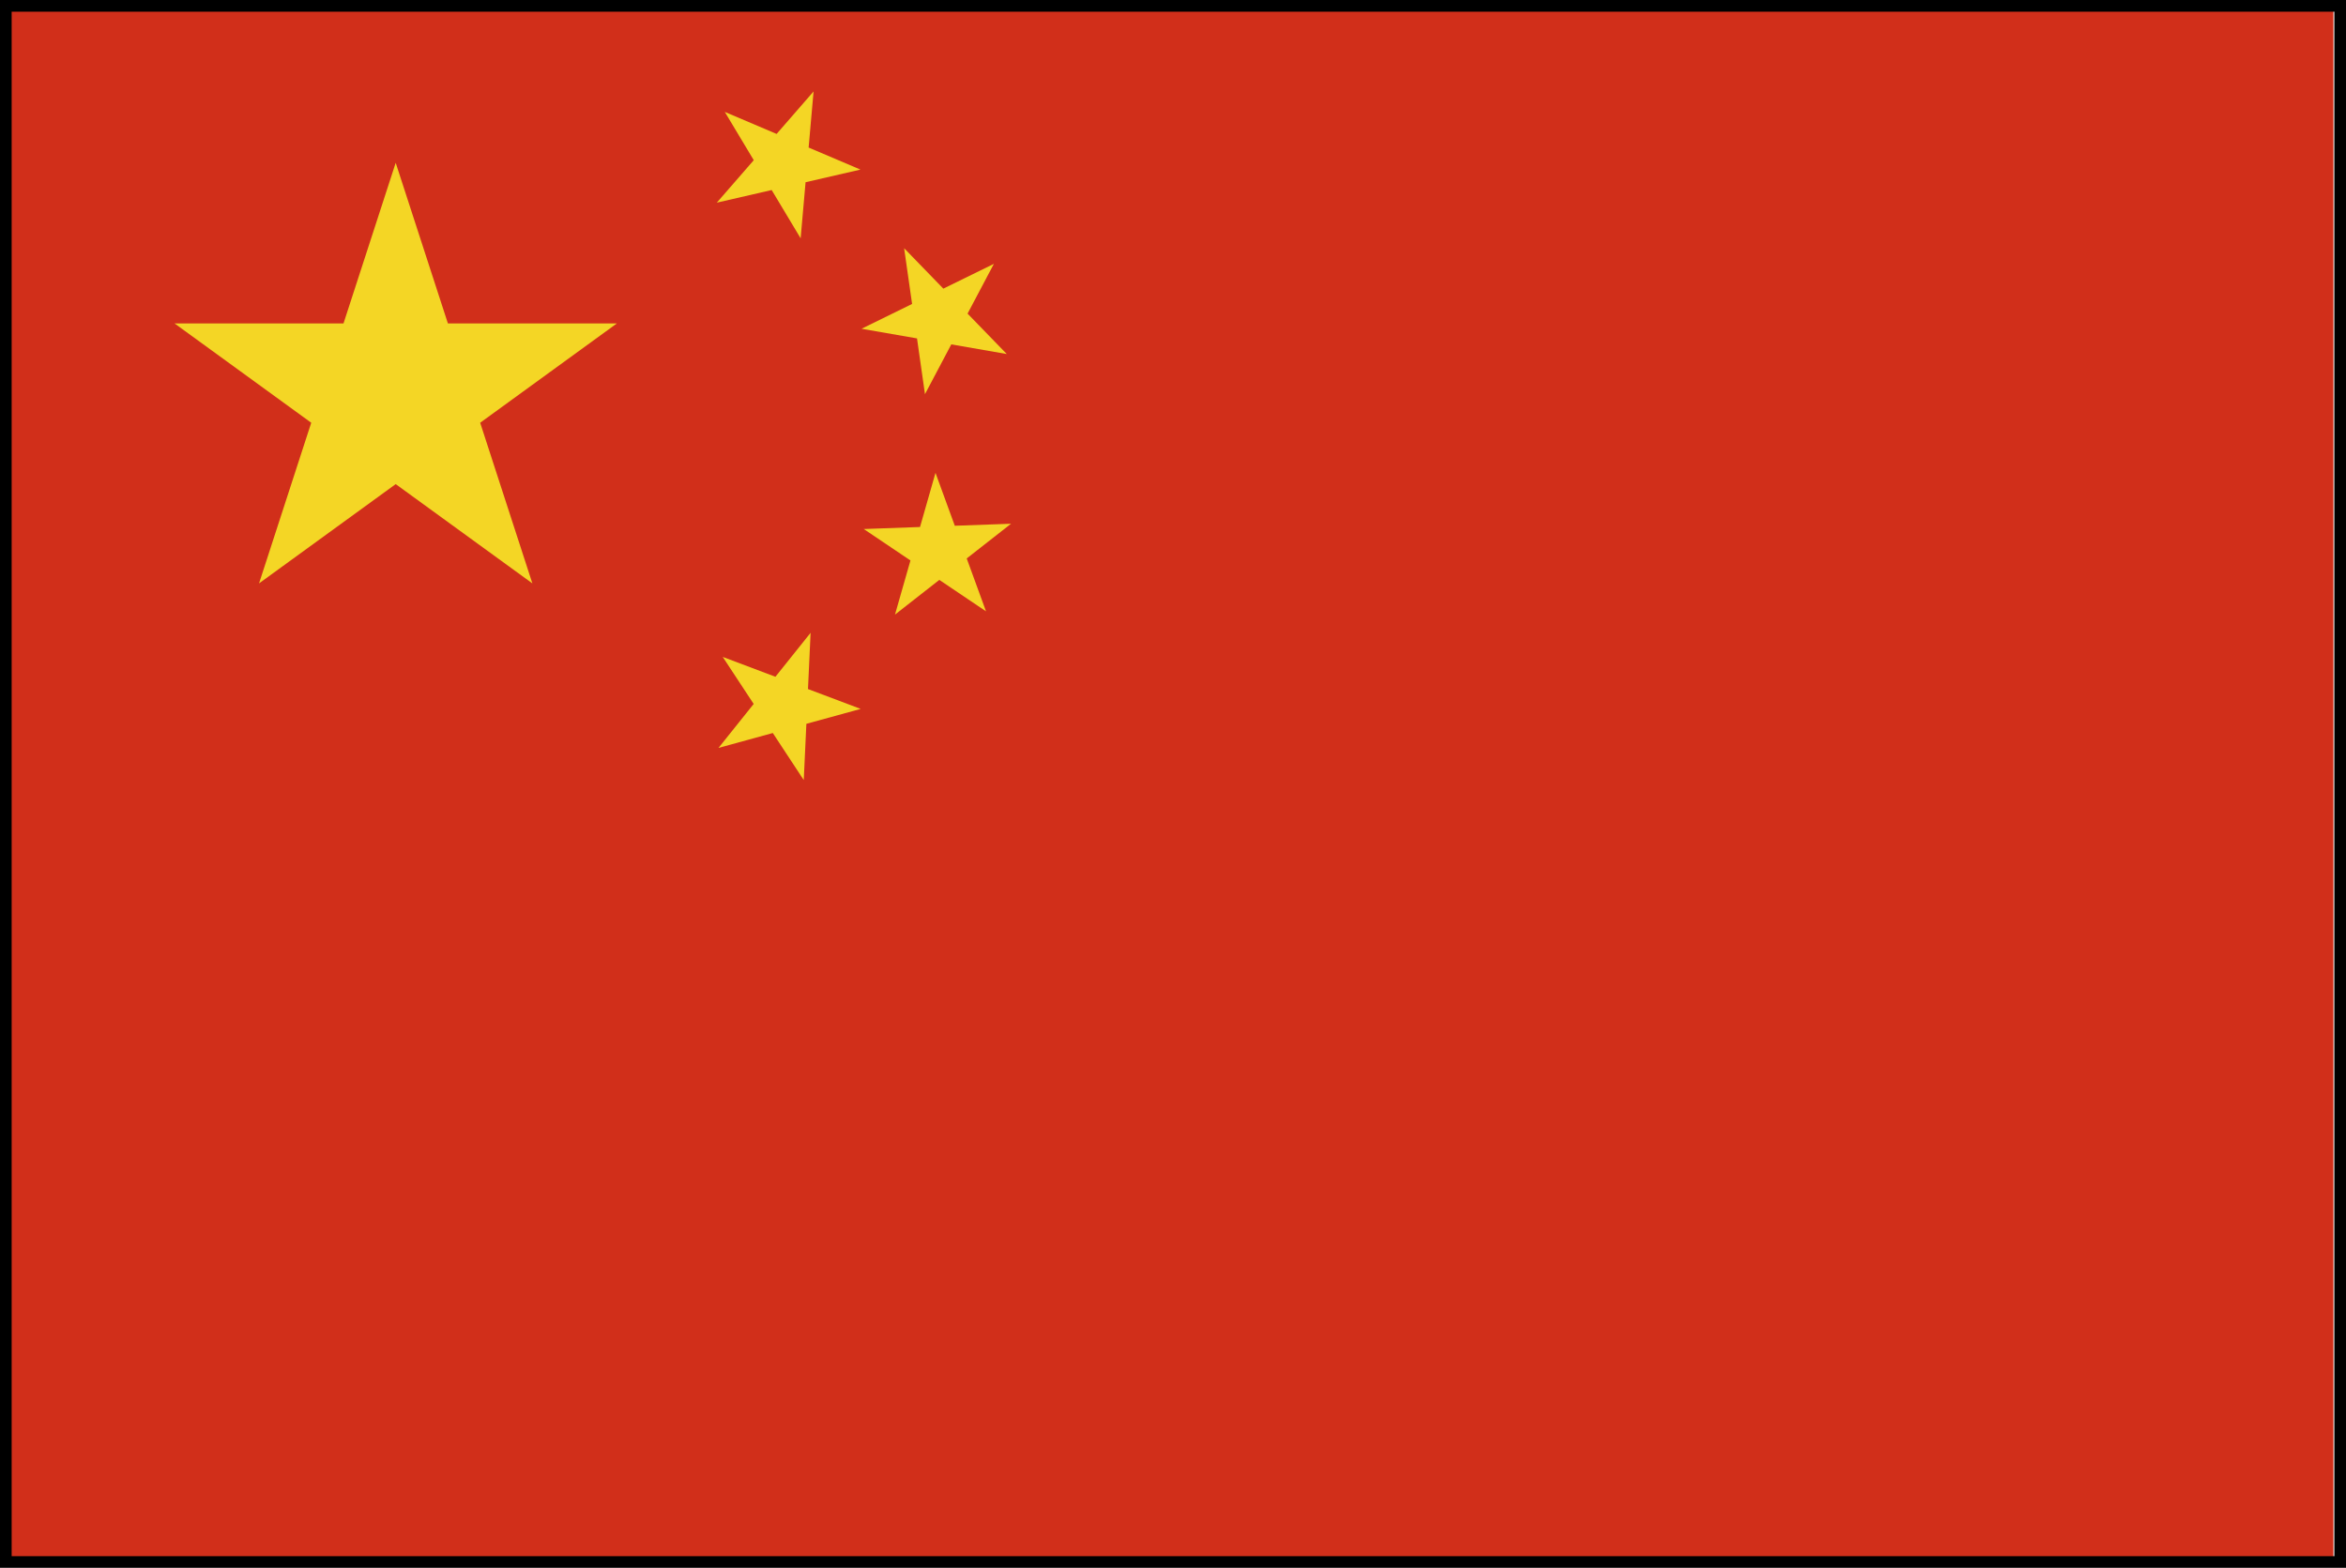
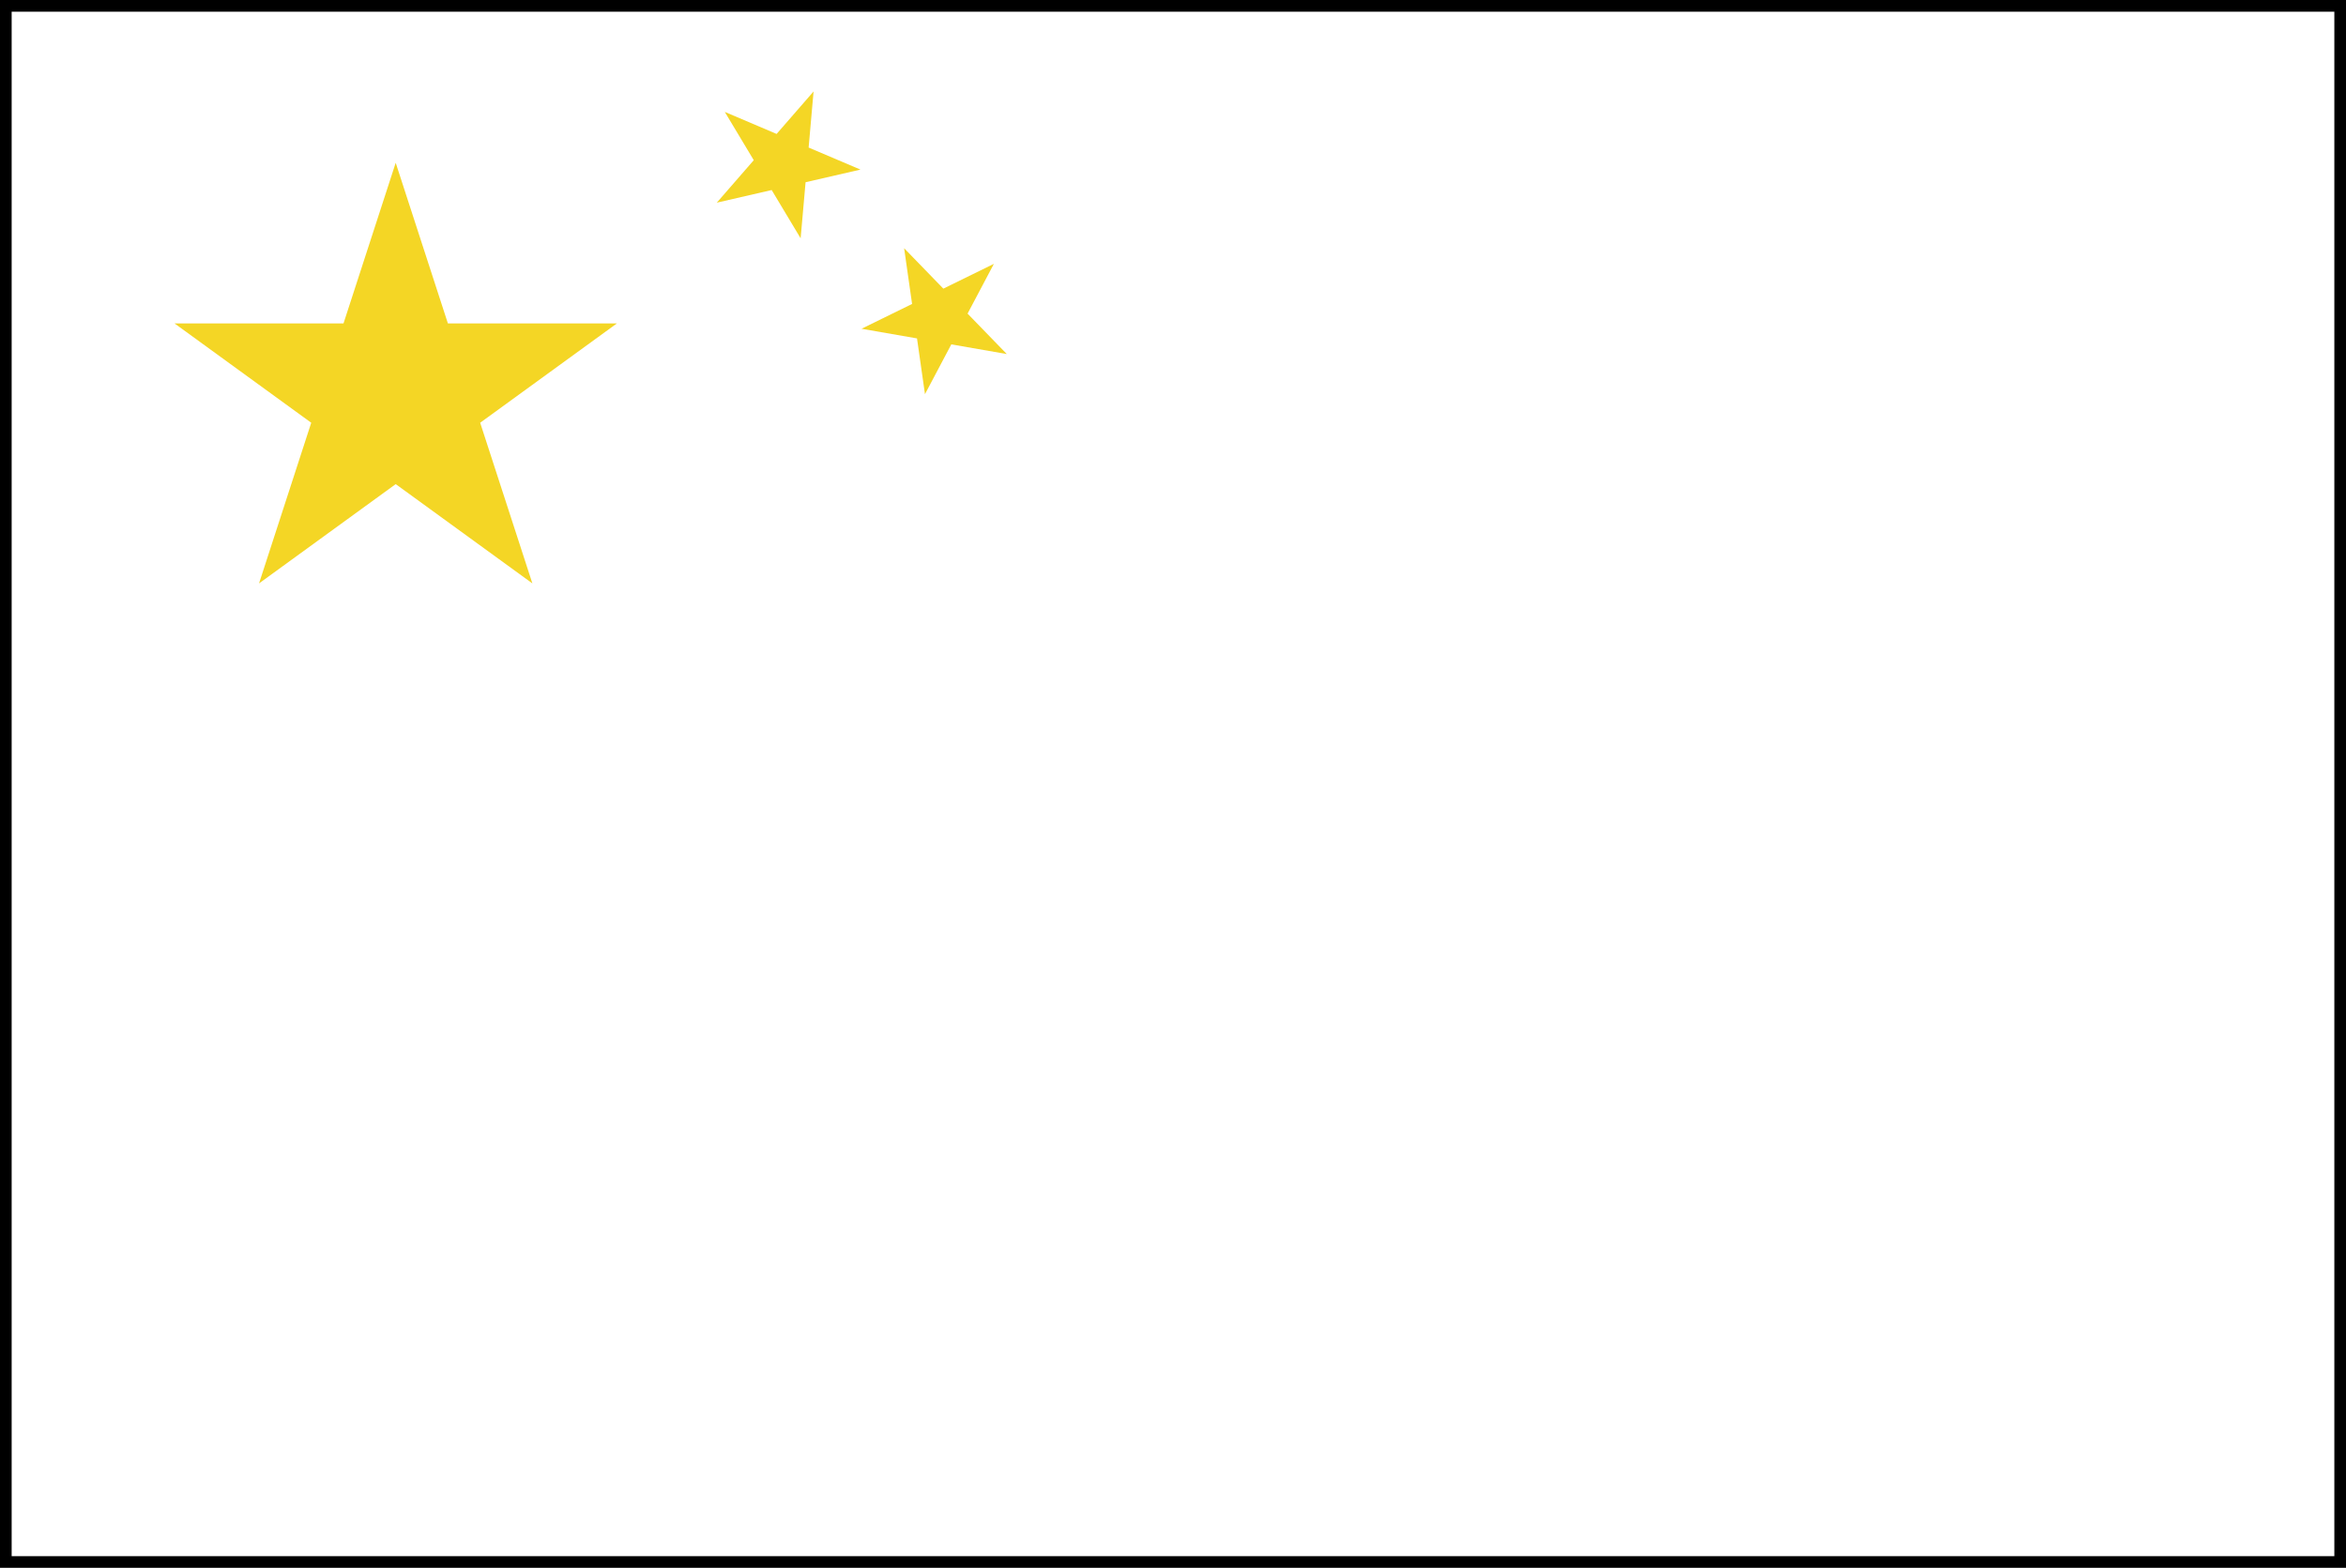
<svg xmlns="http://www.w3.org/2000/svg" id="_レイヤー_1" width="130" height="86.882" viewBox="0 0 130 86.882">
  <defs>
    <style>.cls-1{fill:#d12f1a;}.cls-2{fill:#f4d625;}</style>
  </defs>
-   <rect class="cls-1" x=".453" y=".431" width="128.849" height="85.899" />
  <polygon class="cls-2" points="21.927 9.021 29.501 32.33 9.673 17.924 34.182 17.924 14.354 32.33 21.927 9.021" />
  <polygon class="cls-2" points="39.72 11.231 45.083 5.068 44.366 13.206 40.163 6.201 47.681 9.398 39.72 11.231" />
  <polygon class="cls-2" points="47.74 18.218 55.075 14.621 51.256 21.843 50.101 13.755 55.789 19.619 47.74 18.218" />
-   <polygon class="cls-2" points="47.863 29.316 56.027 29.023 49.594 34.059 51.839 26.204 54.639 33.878 47.863 29.316" />
-   <polygon class="cls-2" points="40.049 36.403 47.693 39.285 39.815 41.446 44.918 35.067 44.539 43.228 40.049 36.403" />
  <path d="M130,86.882H0V0h130v86.882ZM.646,86.235h128.708V.647H.646v85.588Z" />
</svg>